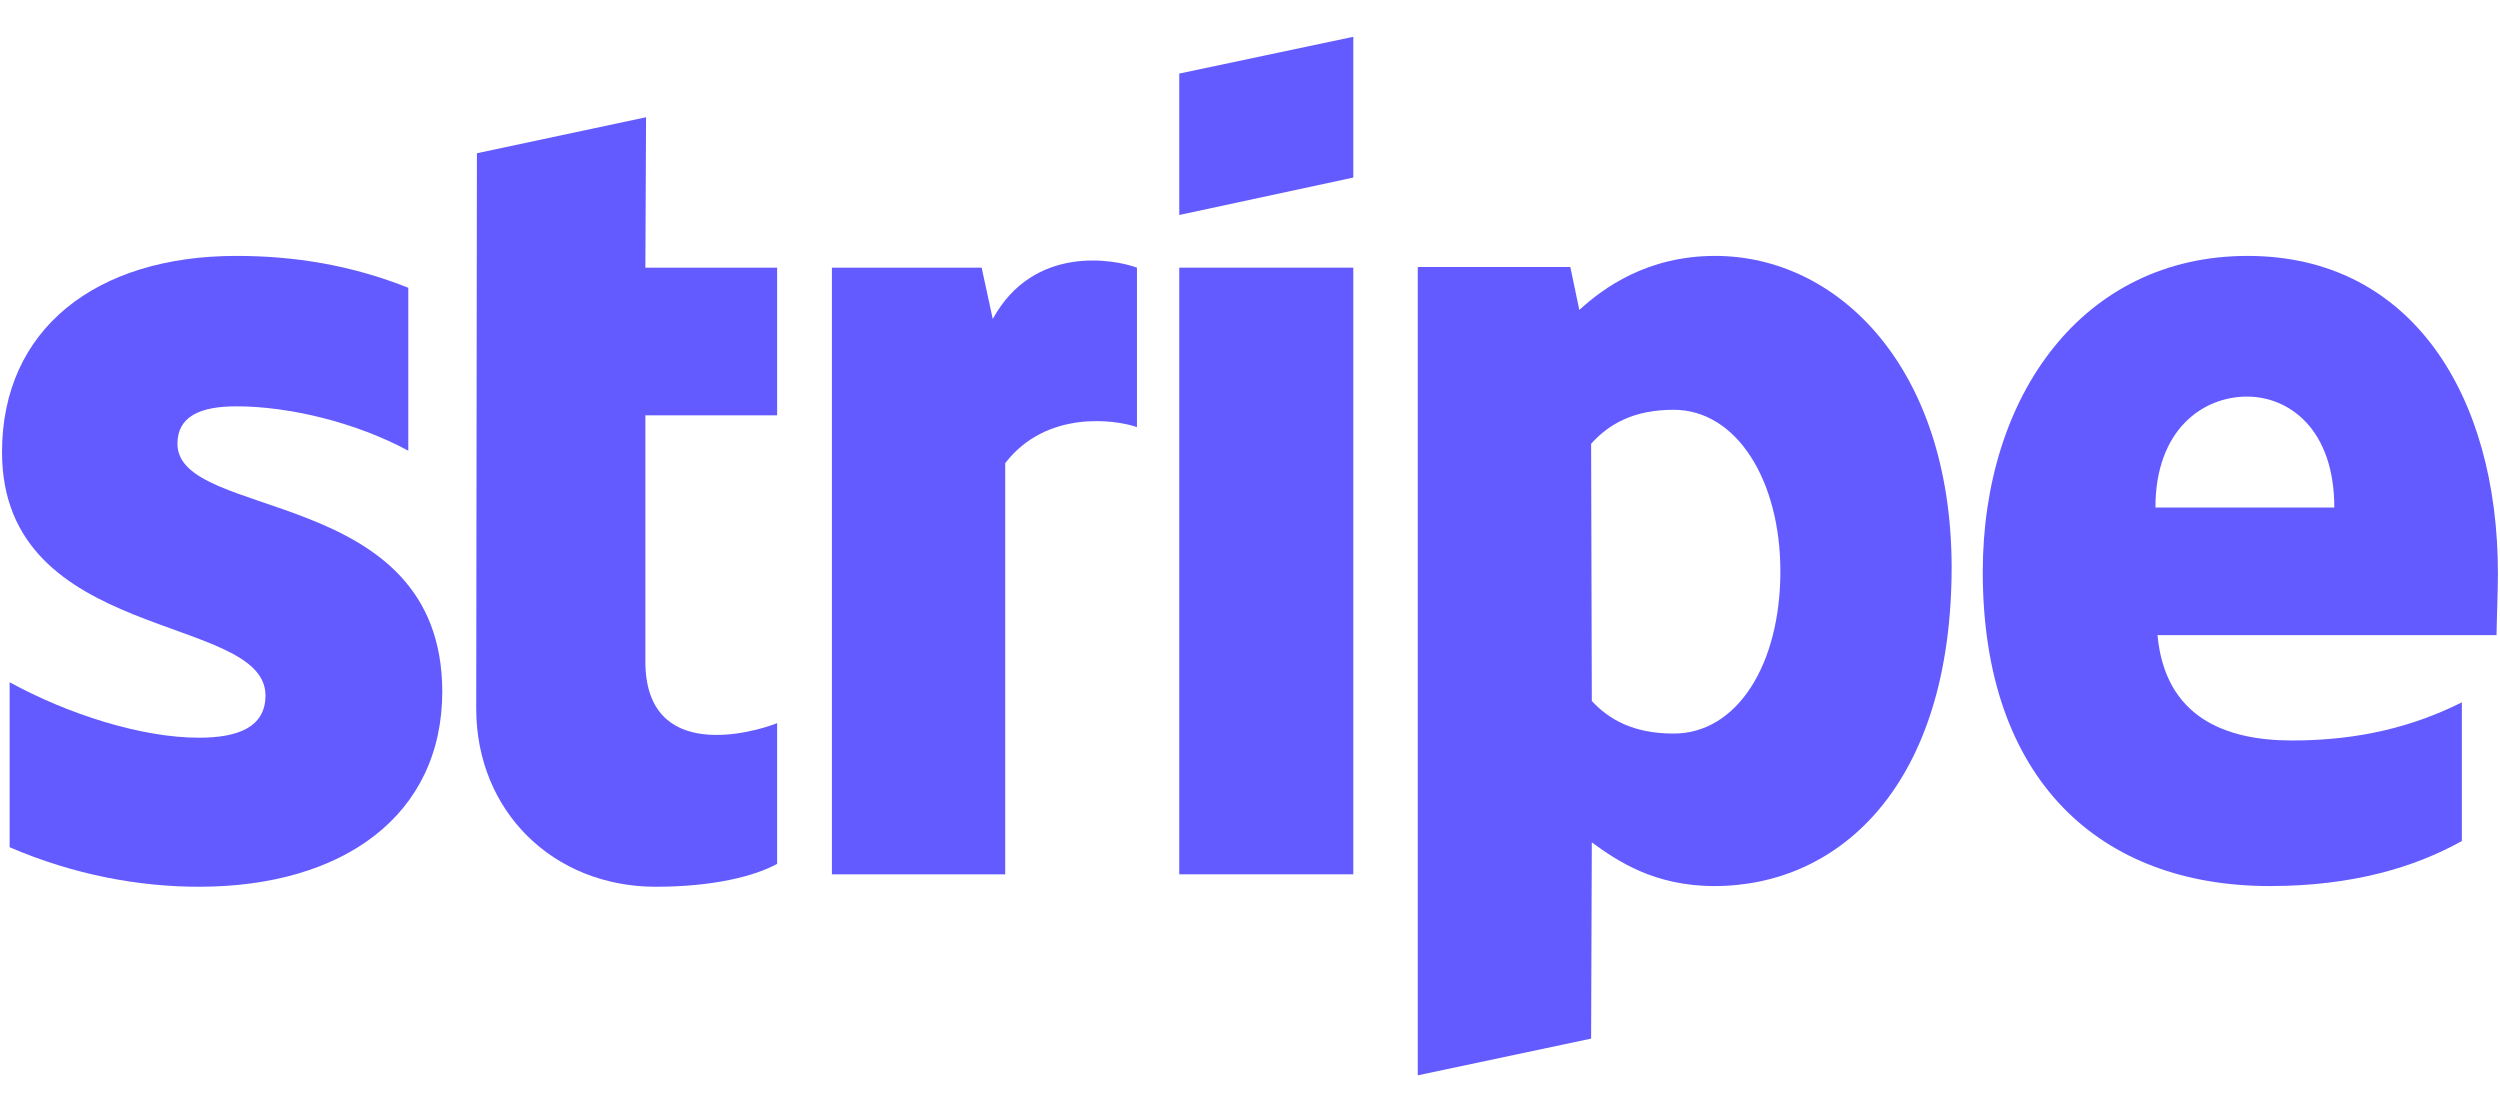
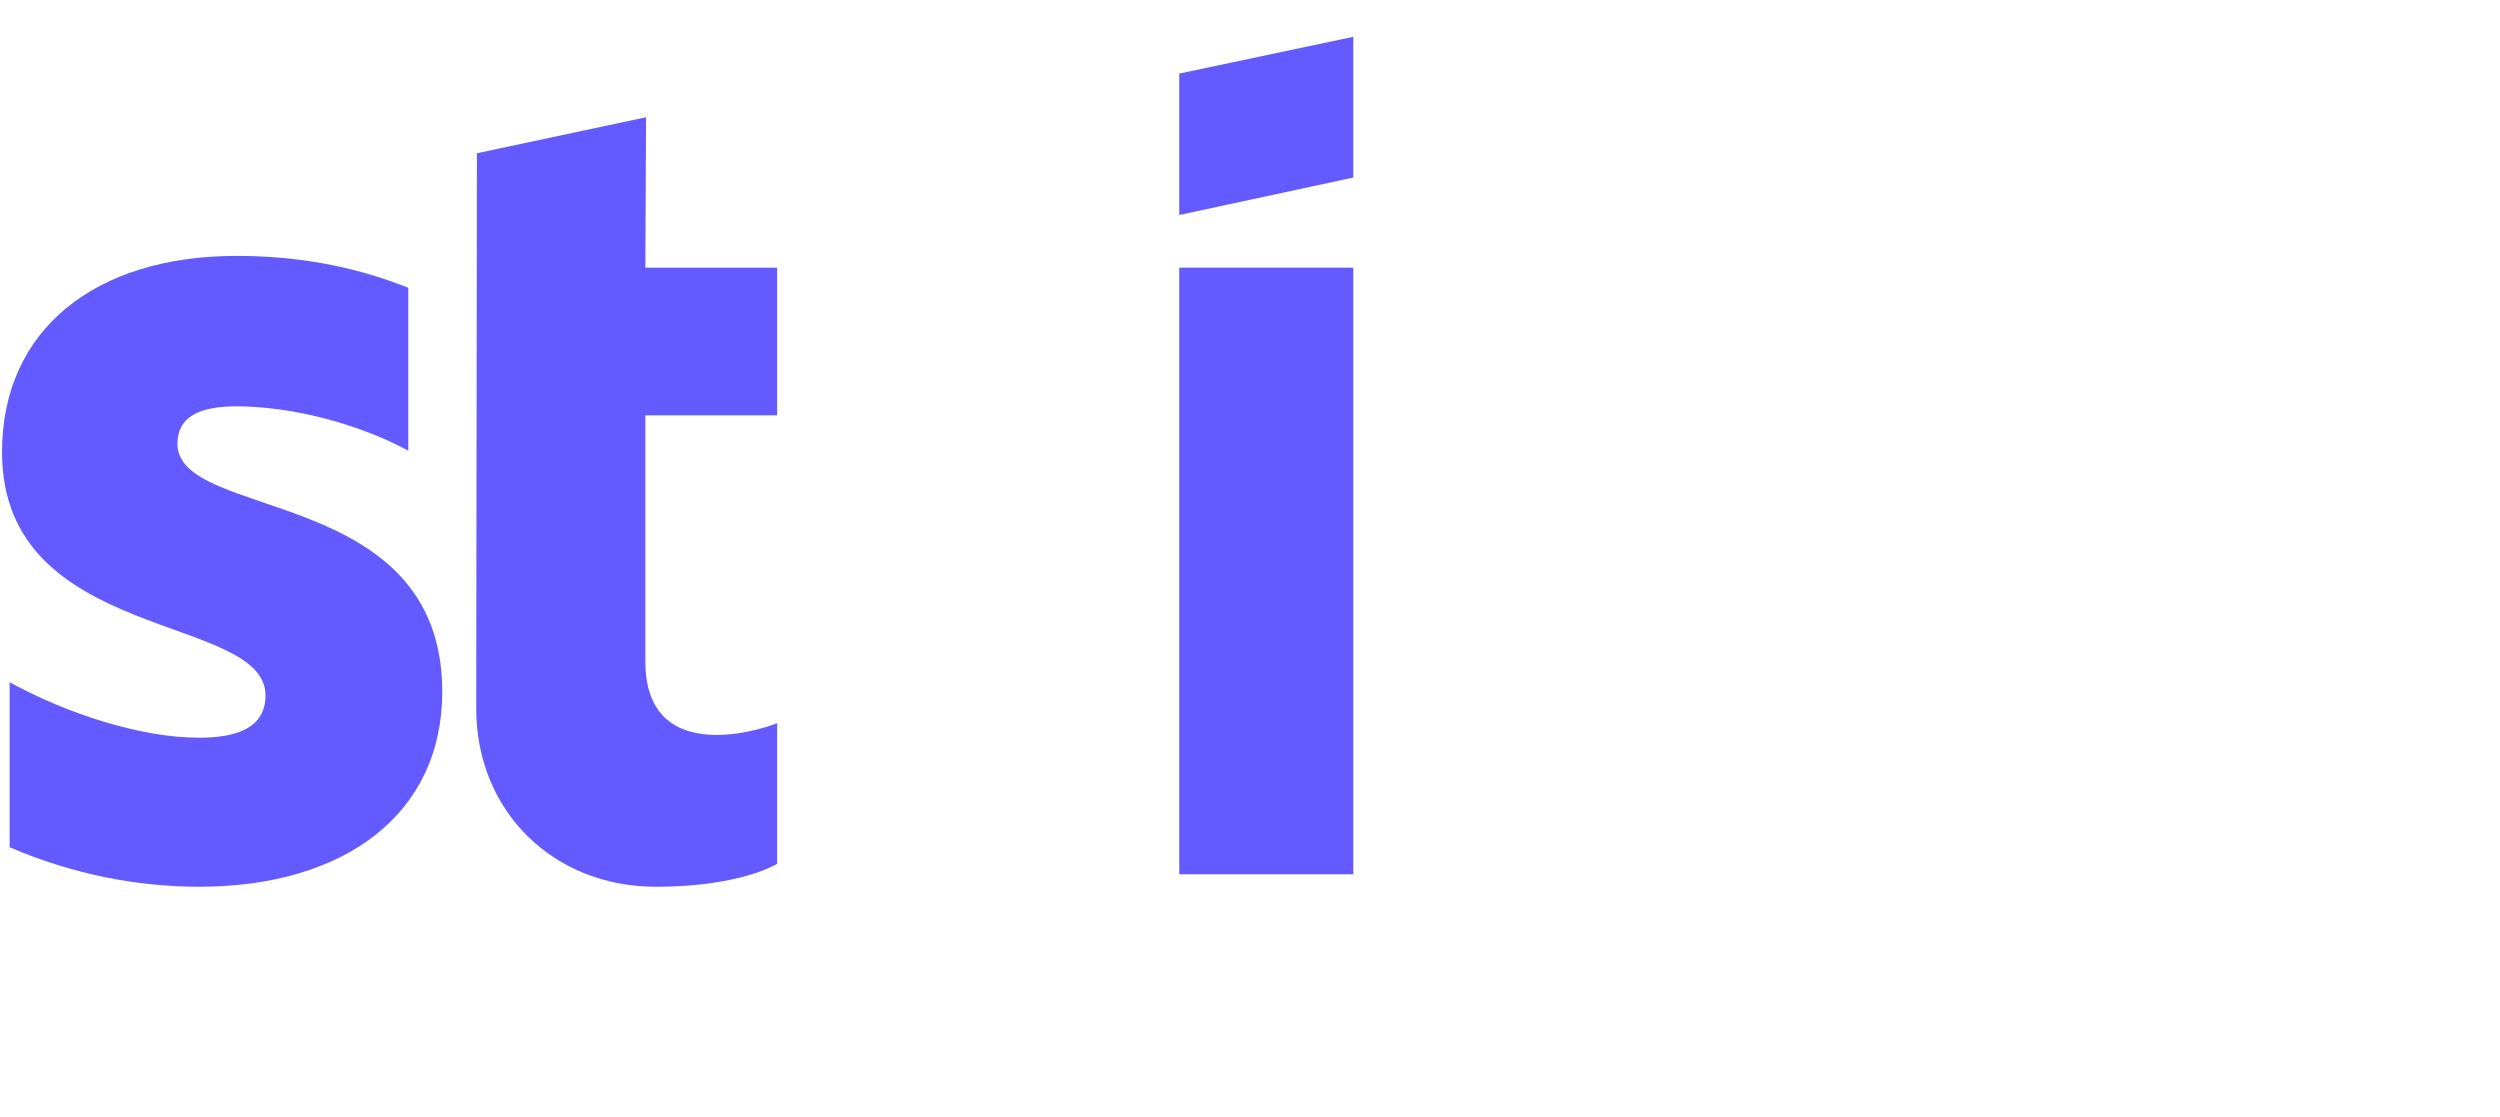
<svg xmlns="http://www.w3.org/2000/svg" width="47" height="21" viewBox="0 0 47 21" fill="none">
-   <path fill-rule="evenodd" clip-rule="evenodd" d="M46.961 10.78C46.961 7.443 45.344 4.811 42.255 4.811C39.153 4.811 37.276 7.443 37.276 10.754C37.276 14.677 39.492 16.658 42.672 16.658C44.224 16.658 45.397 16.306 46.283 15.811V13.204C45.397 13.647 44.38 13.921 43.09 13.921C41.825 13.921 40.704 13.478 40.561 11.94H46.935C46.935 11.771 46.961 11.093 46.961 10.78ZM40.522 9.542C40.522 8.069 41.421 7.456 42.242 7.456C43.038 7.456 43.885 8.069 43.885 9.542H40.522Z" fill="#635BFF" />
-   <path fill-rule="evenodd" clip-rule="evenodd" d="M32.246 4.811C30.969 4.811 30.148 5.41 29.691 5.827L29.522 5.019H26.654V20.216L29.913 19.526L29.926 15.837C30.395 16.176 31.086 16.658 32.233 16.658C34.566 16.658 36.691 14.781 36.691 10.65C36.678 6.87 34.527 4.811 32.246 4.811ZM31.464 13.791C30.695 13.791 30.239 13.517 29.926 13.178L29.913 8.343C30.252 7.965 30.721 7.704 31.464 7.704C32.65 7.704 33.471 9.033 33.471 10.741C33.471 12.487 32.663 13.791 31.464 13.791Z" fill="#635BFF" />
  <path fill-rule="evenodd" clip-rule="evenodd" d="M22.17 4.042L25.442 3.338V0.692L22.17 1.383V4.042Z" fill="#635BFF" />
  <path d="M25.442 5.032H22.17V16.437H25.442V5.032Z" fill="#635BFF" />
-   <path fill-rule="evenodd" clip-rule="evenodd" d="M18.664 5.997L18.455 5.032H15.64V16.437H18.898V8.708C19.667 7.704 20.971 7.887 21.375 8.03V5.032C20.958 4.876 19.433 4.589 18.664 5.997Z" fill="#635BFF" />
-   <path fill-rule="evenodd" clip-rule="evenodd" d="M12.146 2.204L8.966 2.881L8.953 13.321C8.953 15.25 10.4 16.671 12.329 16.671C13.398 16.671 14.18 16.476 14.61 16.241V13.595C14.193 13.764 12.133 14.364 12.133 12.435V7.808H14.61V5.032H12.133L12.146 2.204Z" fill="#635BFF" />
+   <path fill-rule="evenodd" clip-rule="evenodd" d="M12.146 2.204L8.966 2.881L8.953 13.321C8.953 15.25 10.4 16.671 12.329 16.671C13.398 16.671 14.18 16.476 14.61 16.241V13.595C14.193 13.764 12.133 14.364 12.133 12.435V7.808H14.61V5.032H12.133L12.146 2.204" fill="#635BFF" />
  <path fill-rule="evenodd" clip-rule="evenodd" d="M3.336 8.343C3.336 7.834 3.753 7.639 4.444 7.639C5.434 7.639 6.686 7.939 7.676 8.473V5.41C6.594 4.98 5.525 4.811 4.444 4.811C1.798 4.811 0.038 6.192 0.038 8.499C0.038 12.096 4.991 11.523 4.991 13.074C4.991 13.674 4.47 13.869 3.74 13.869C2.658 13.869 1.276 13.426 0.181 12.826V15.928C1.394 16.45 2.619 16.671 3.74 16.671C6.451 16.671 8.315 15.329 8.315 12.996C8.302 9.112 3.336 9.802 3.336 8.343Z" fill="#635BFF" />
</svg>